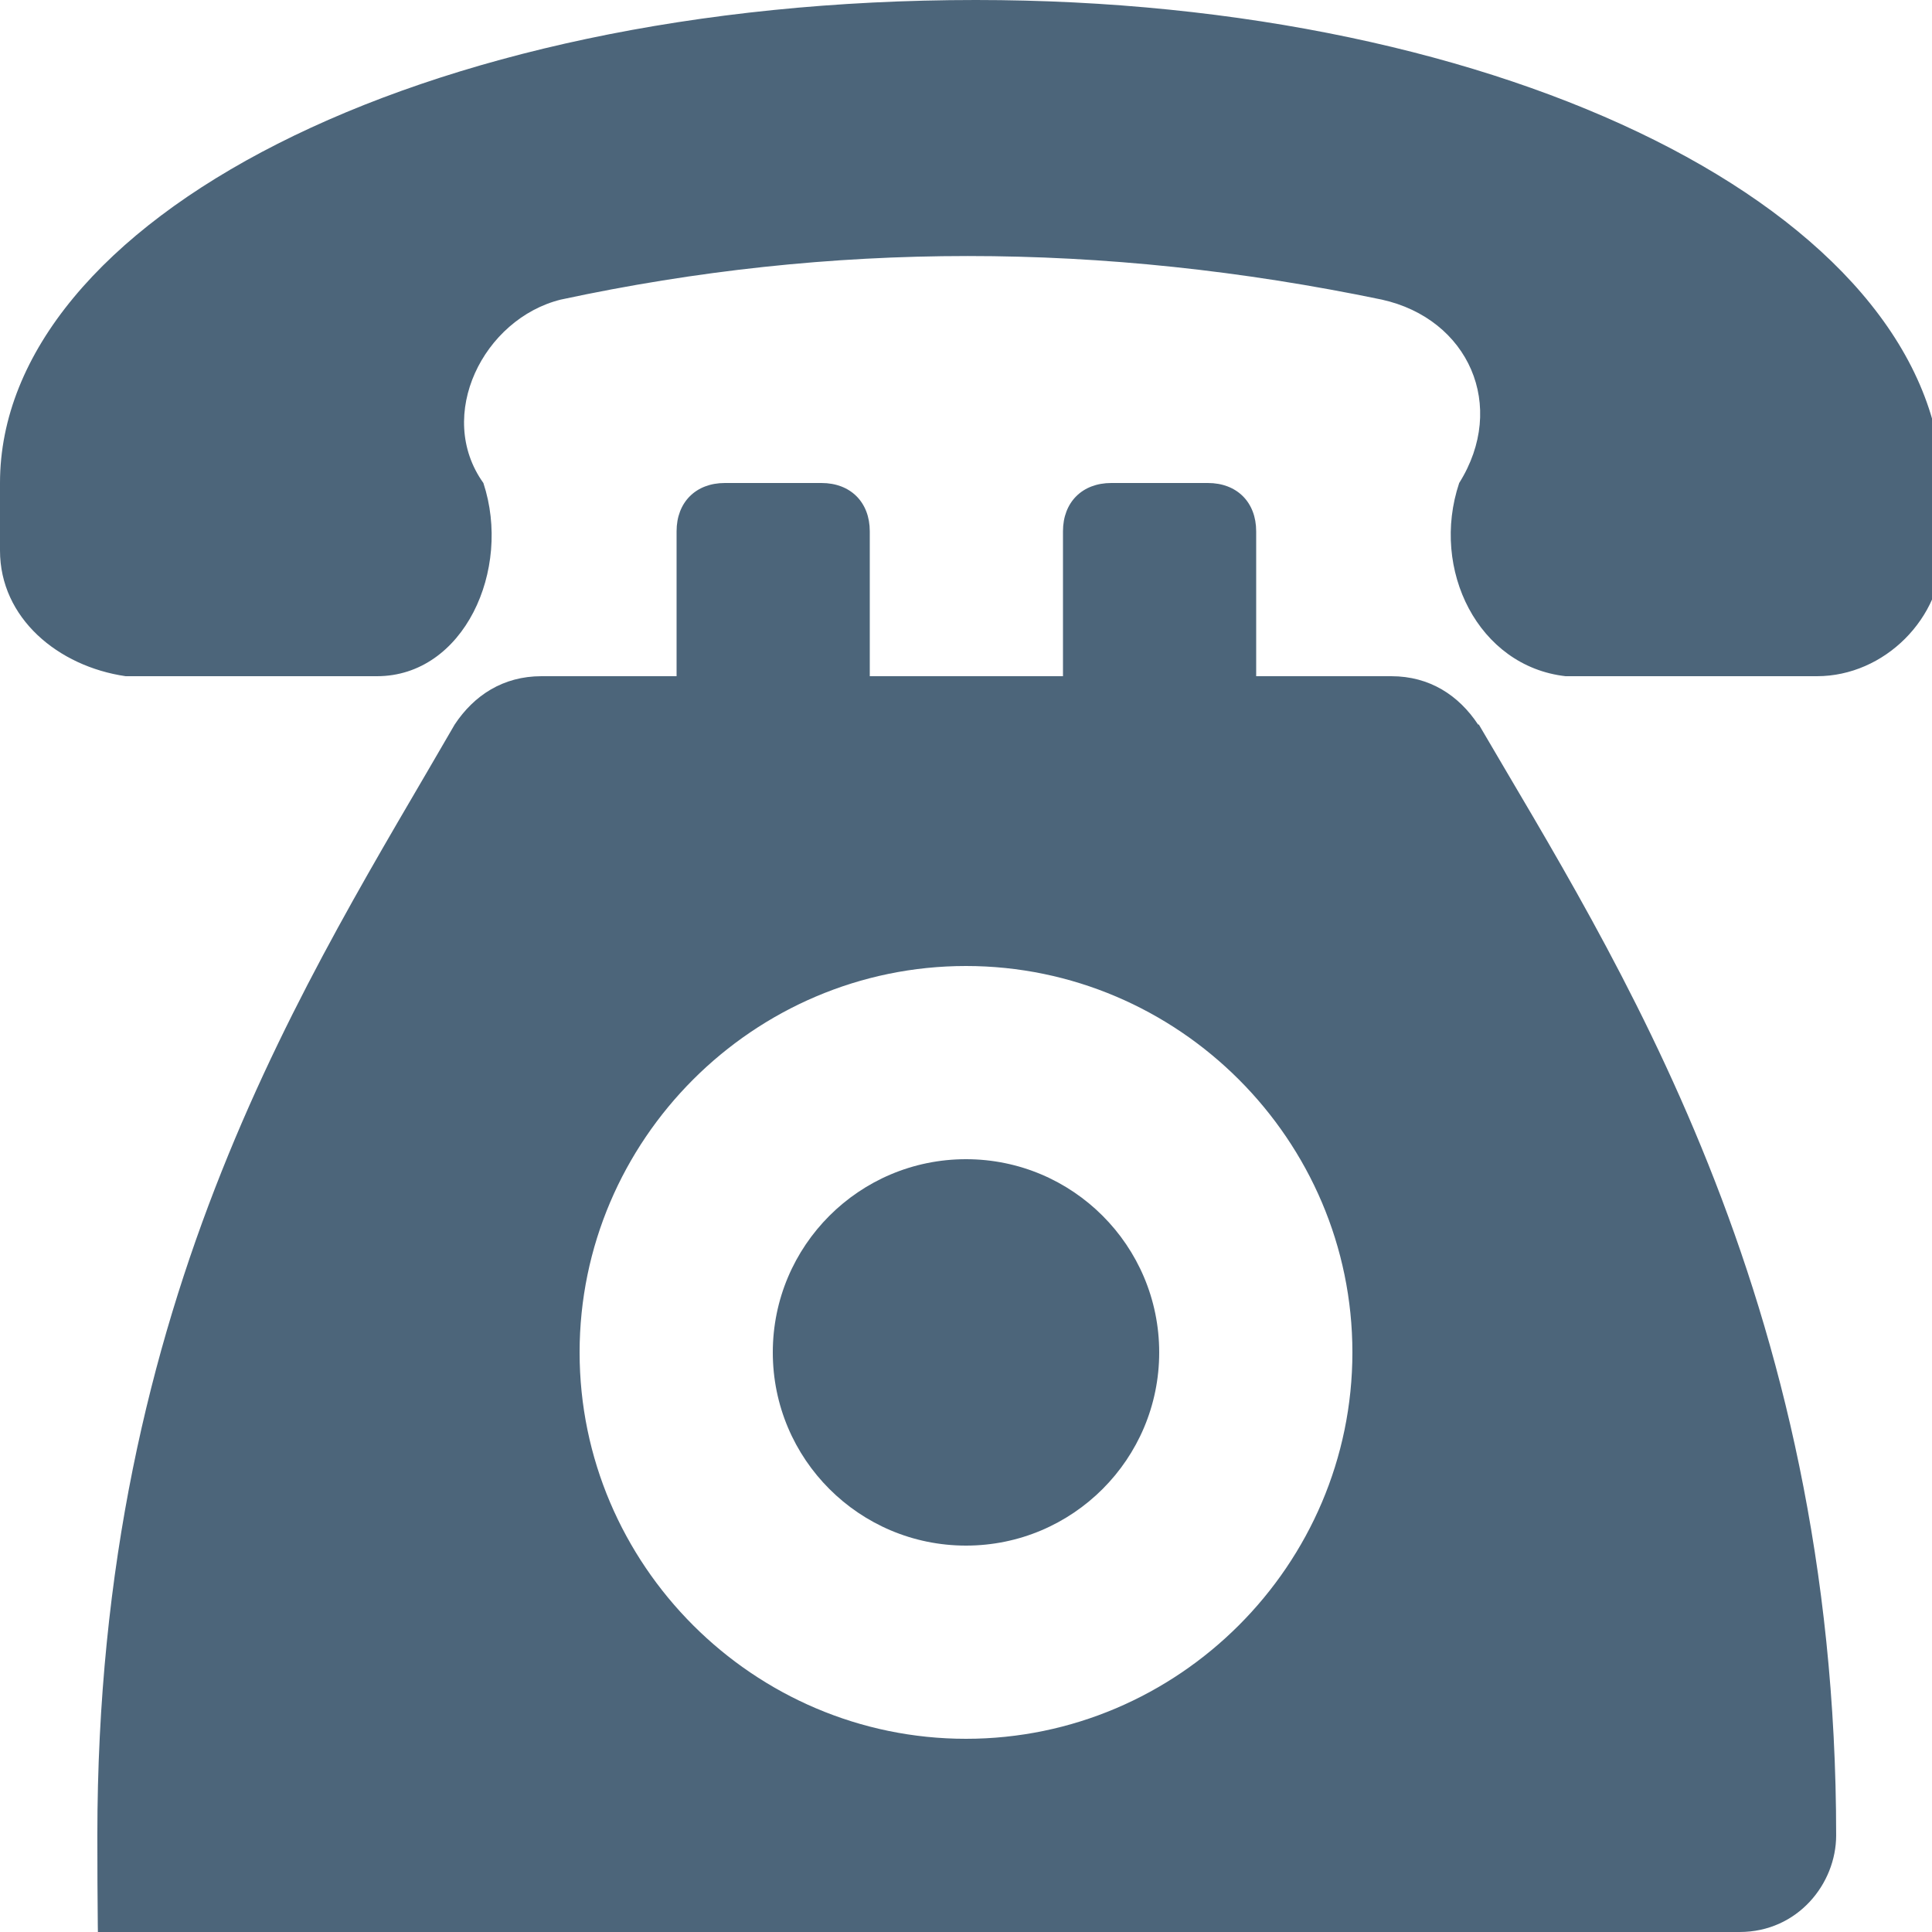
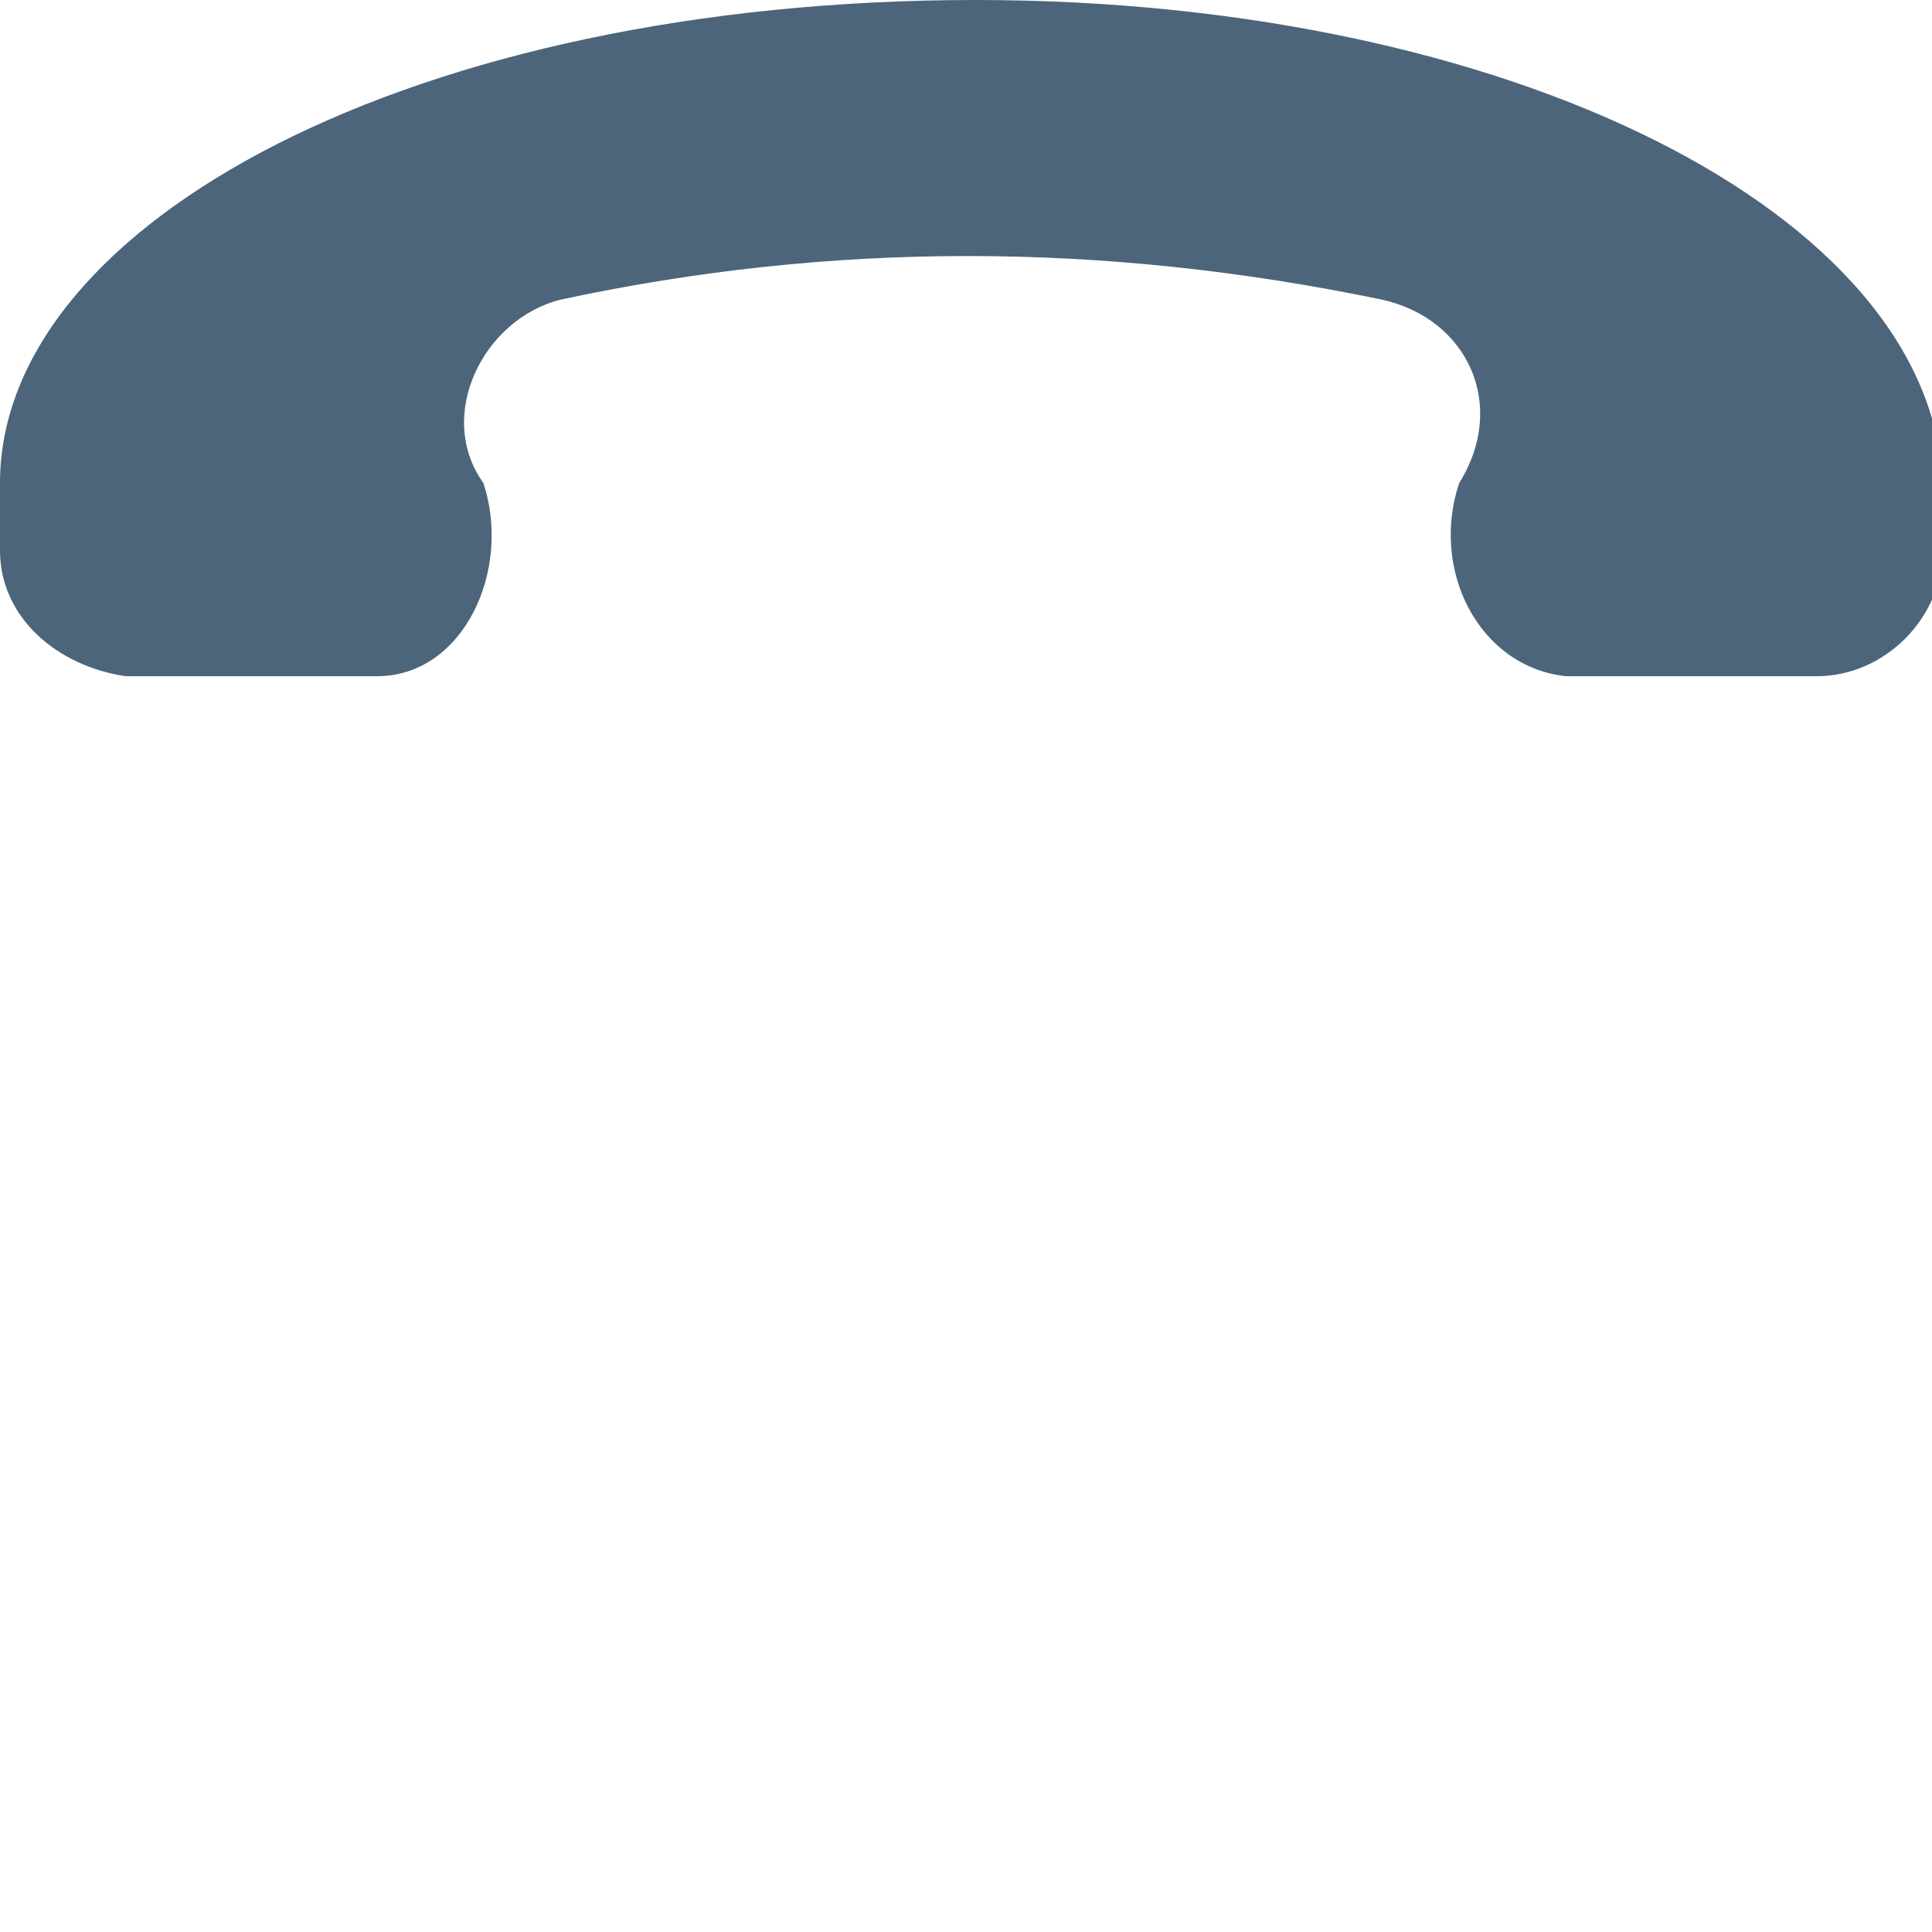
<svg xmlns="http://www.w3.org/2000/svg" version="1.1" viewBox="0 0 512 512">
  <defs>
    <style>
      .cls-1 {
        fill: #4c657a;
      }
    </style>
  </defs>
  <g>
    <g id="Layer_1">
      <g>
        <path class="cls-1" d="M258.6,0C110.1,0,0,58.9,0,128v17.9c0,17.9,15.4,30.7,33.3,33.3h66.6c23,0,35.8-28.2,28.2-51.2-12.8-17.9,0-43.5,20.5-48.6,71.7-15.4,143.4-15.4,217.6,0,23,5.1,33.3,28.2,20.5,48.6-7.7,23,5.1,48.6,28.2,51.2h66.6c17.9,0,33.3-15.4,33.3-33.3v-17.9C512,56.3,399.4,0,258.6,0Z" />
        <g>
-           <path class="cls-1" d="M391.7,192c-5.1-7.7-12.8-12.8-23-12.8h-35.8v-38.4c0-7.7-5.1-12.8-12.8-12.8h-25.6c-7.7,0-12.8,5.1-12.8,12.8v38.4h-51.2v-38.4c0-7.7-5.1-12.8-12.8-12.8h-25.6c-7.7,0-12.8,5.1-12.8,12.8v38.4h-35.8c-10.2,0-17.9,5.1-23,12.8-38.4,66.6-94.7,151-94.7,294.4s10.2,25.6,25.6,25.6h409.6c15.4,0,25.6-12.8,25.6-25.6,0-143.4-58.9-233-94.7-294.4ZM256,460.8c-56.3,0-102.4-46.1-102.4-102.4s46.1-102.4,102.4-102.4,102.4,46.1,102.4,102.4-46.1,102.4-102.4,102.4Z" />
-           <circle class="cls-1" cx="256" cy="358.4" r="51.2" />
-         </g>
+           </g>
      </g>
    </g>
  </g>
</svg>